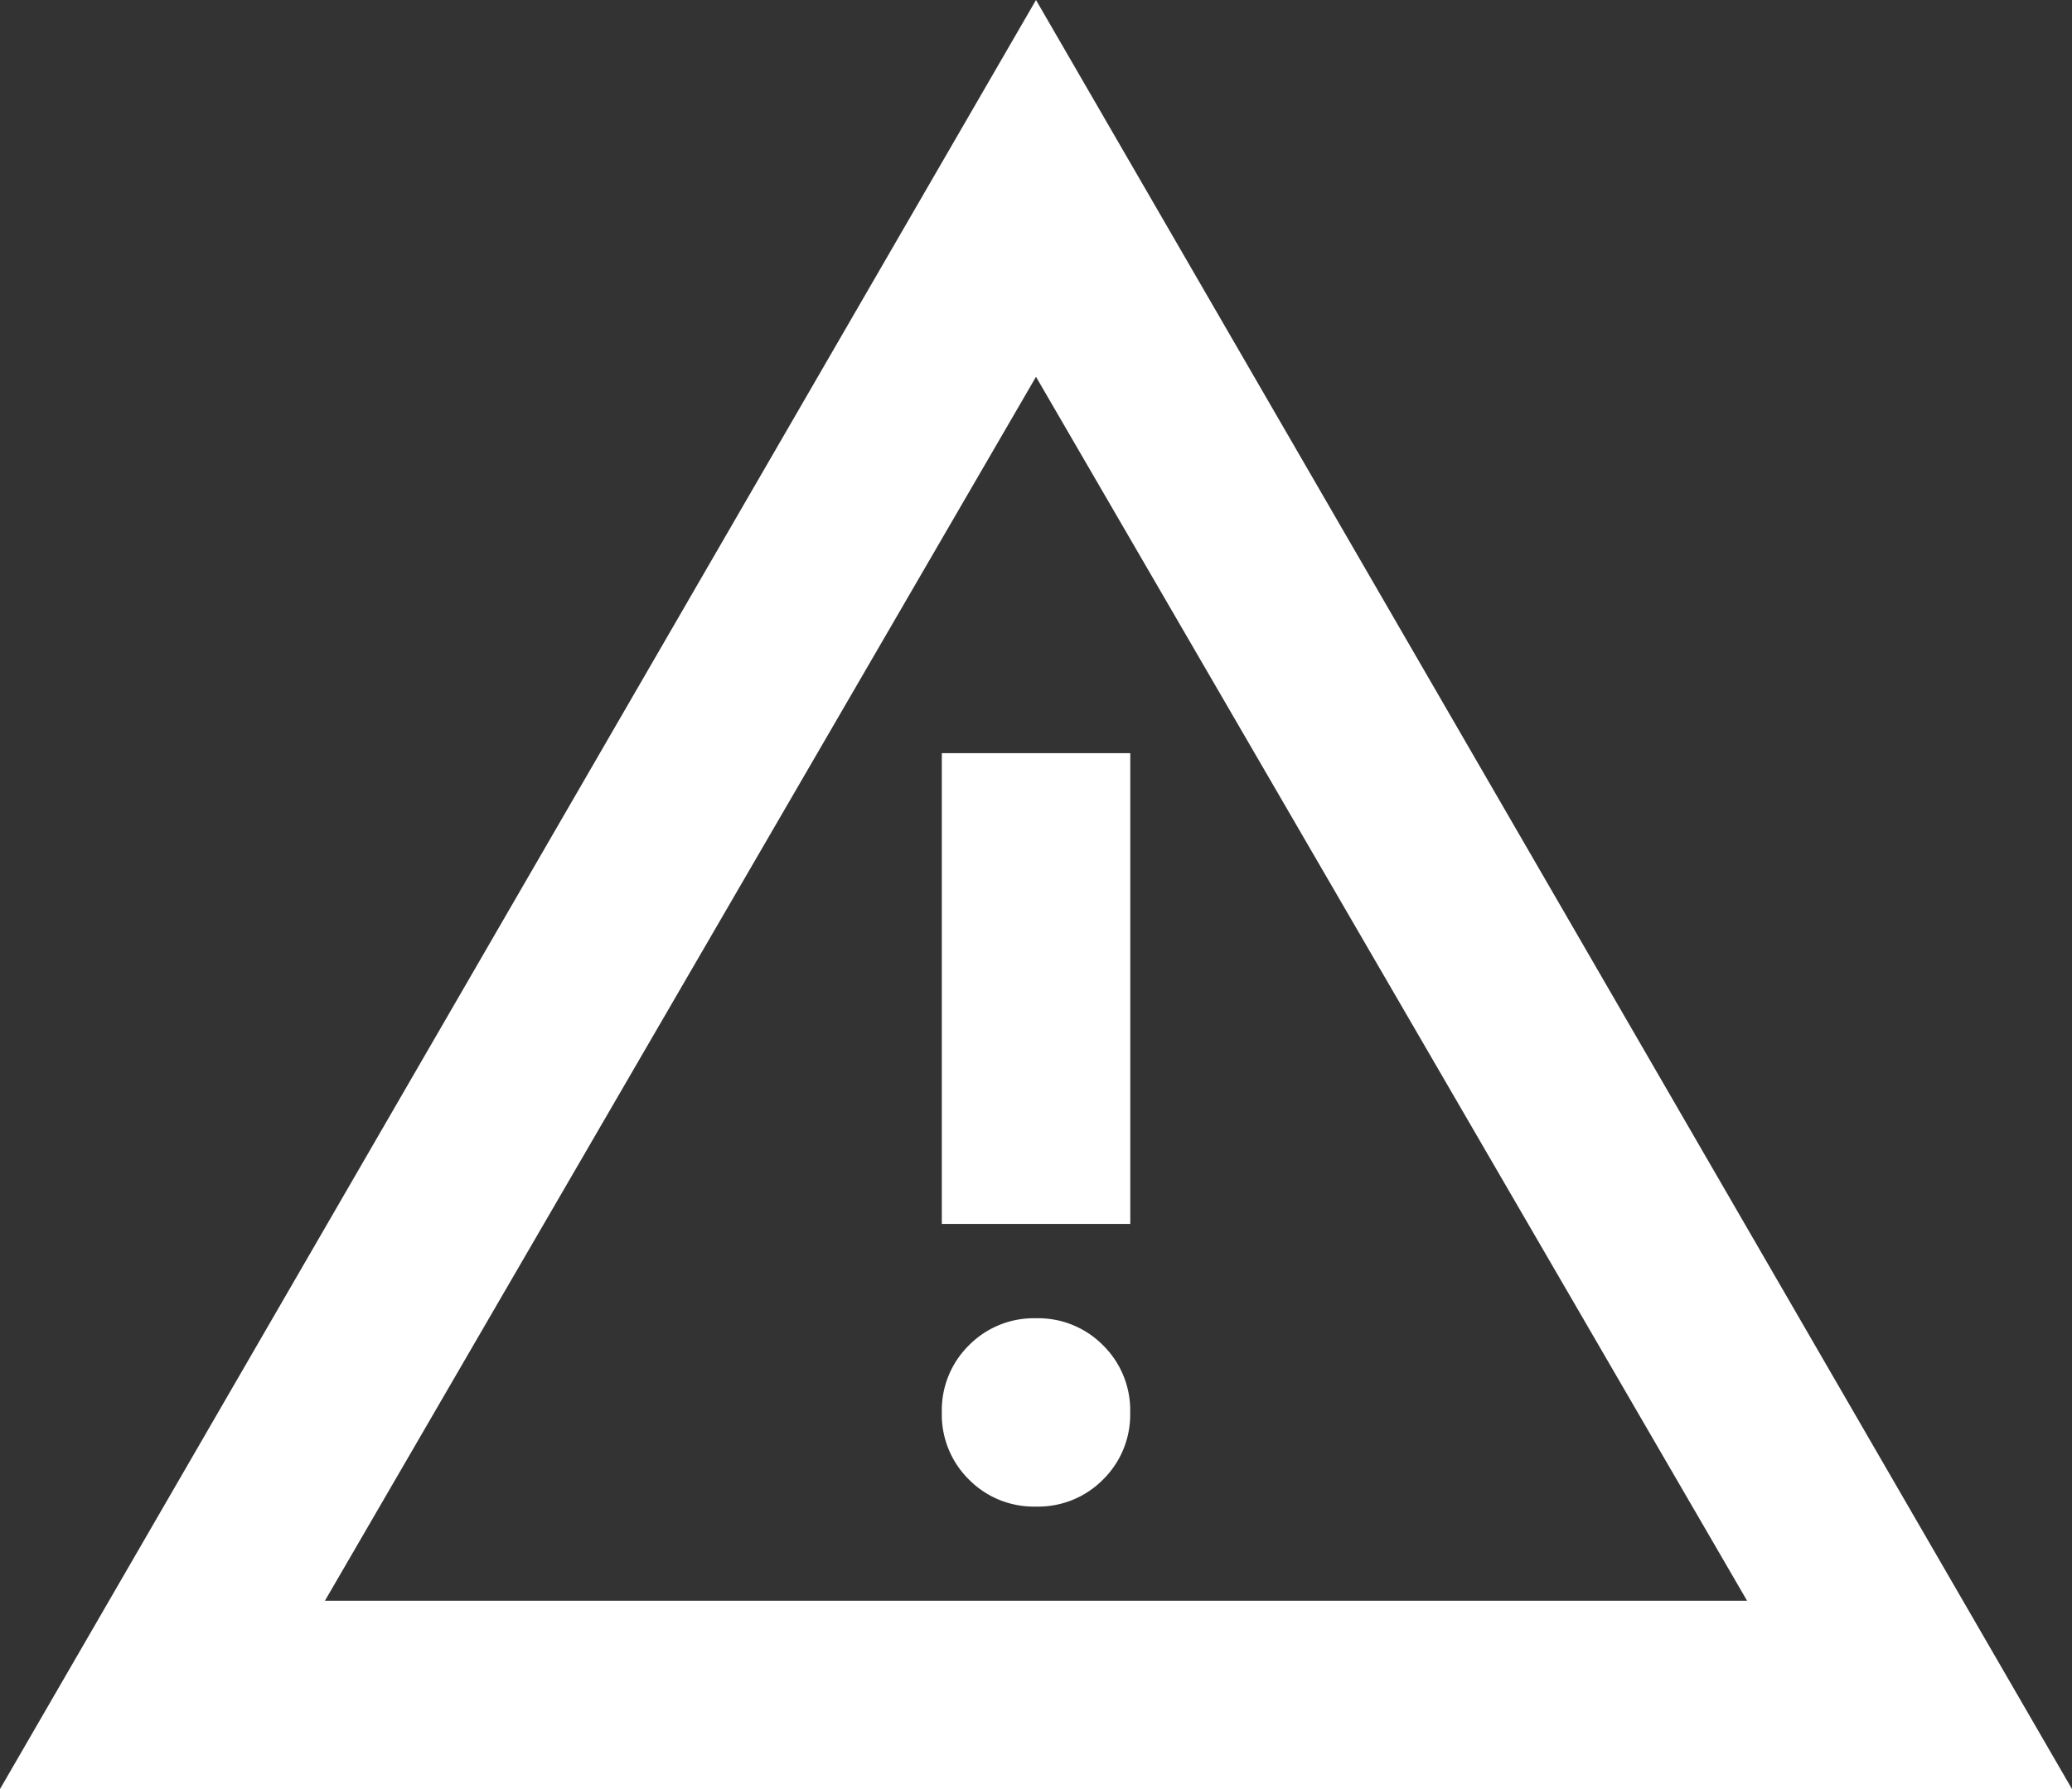
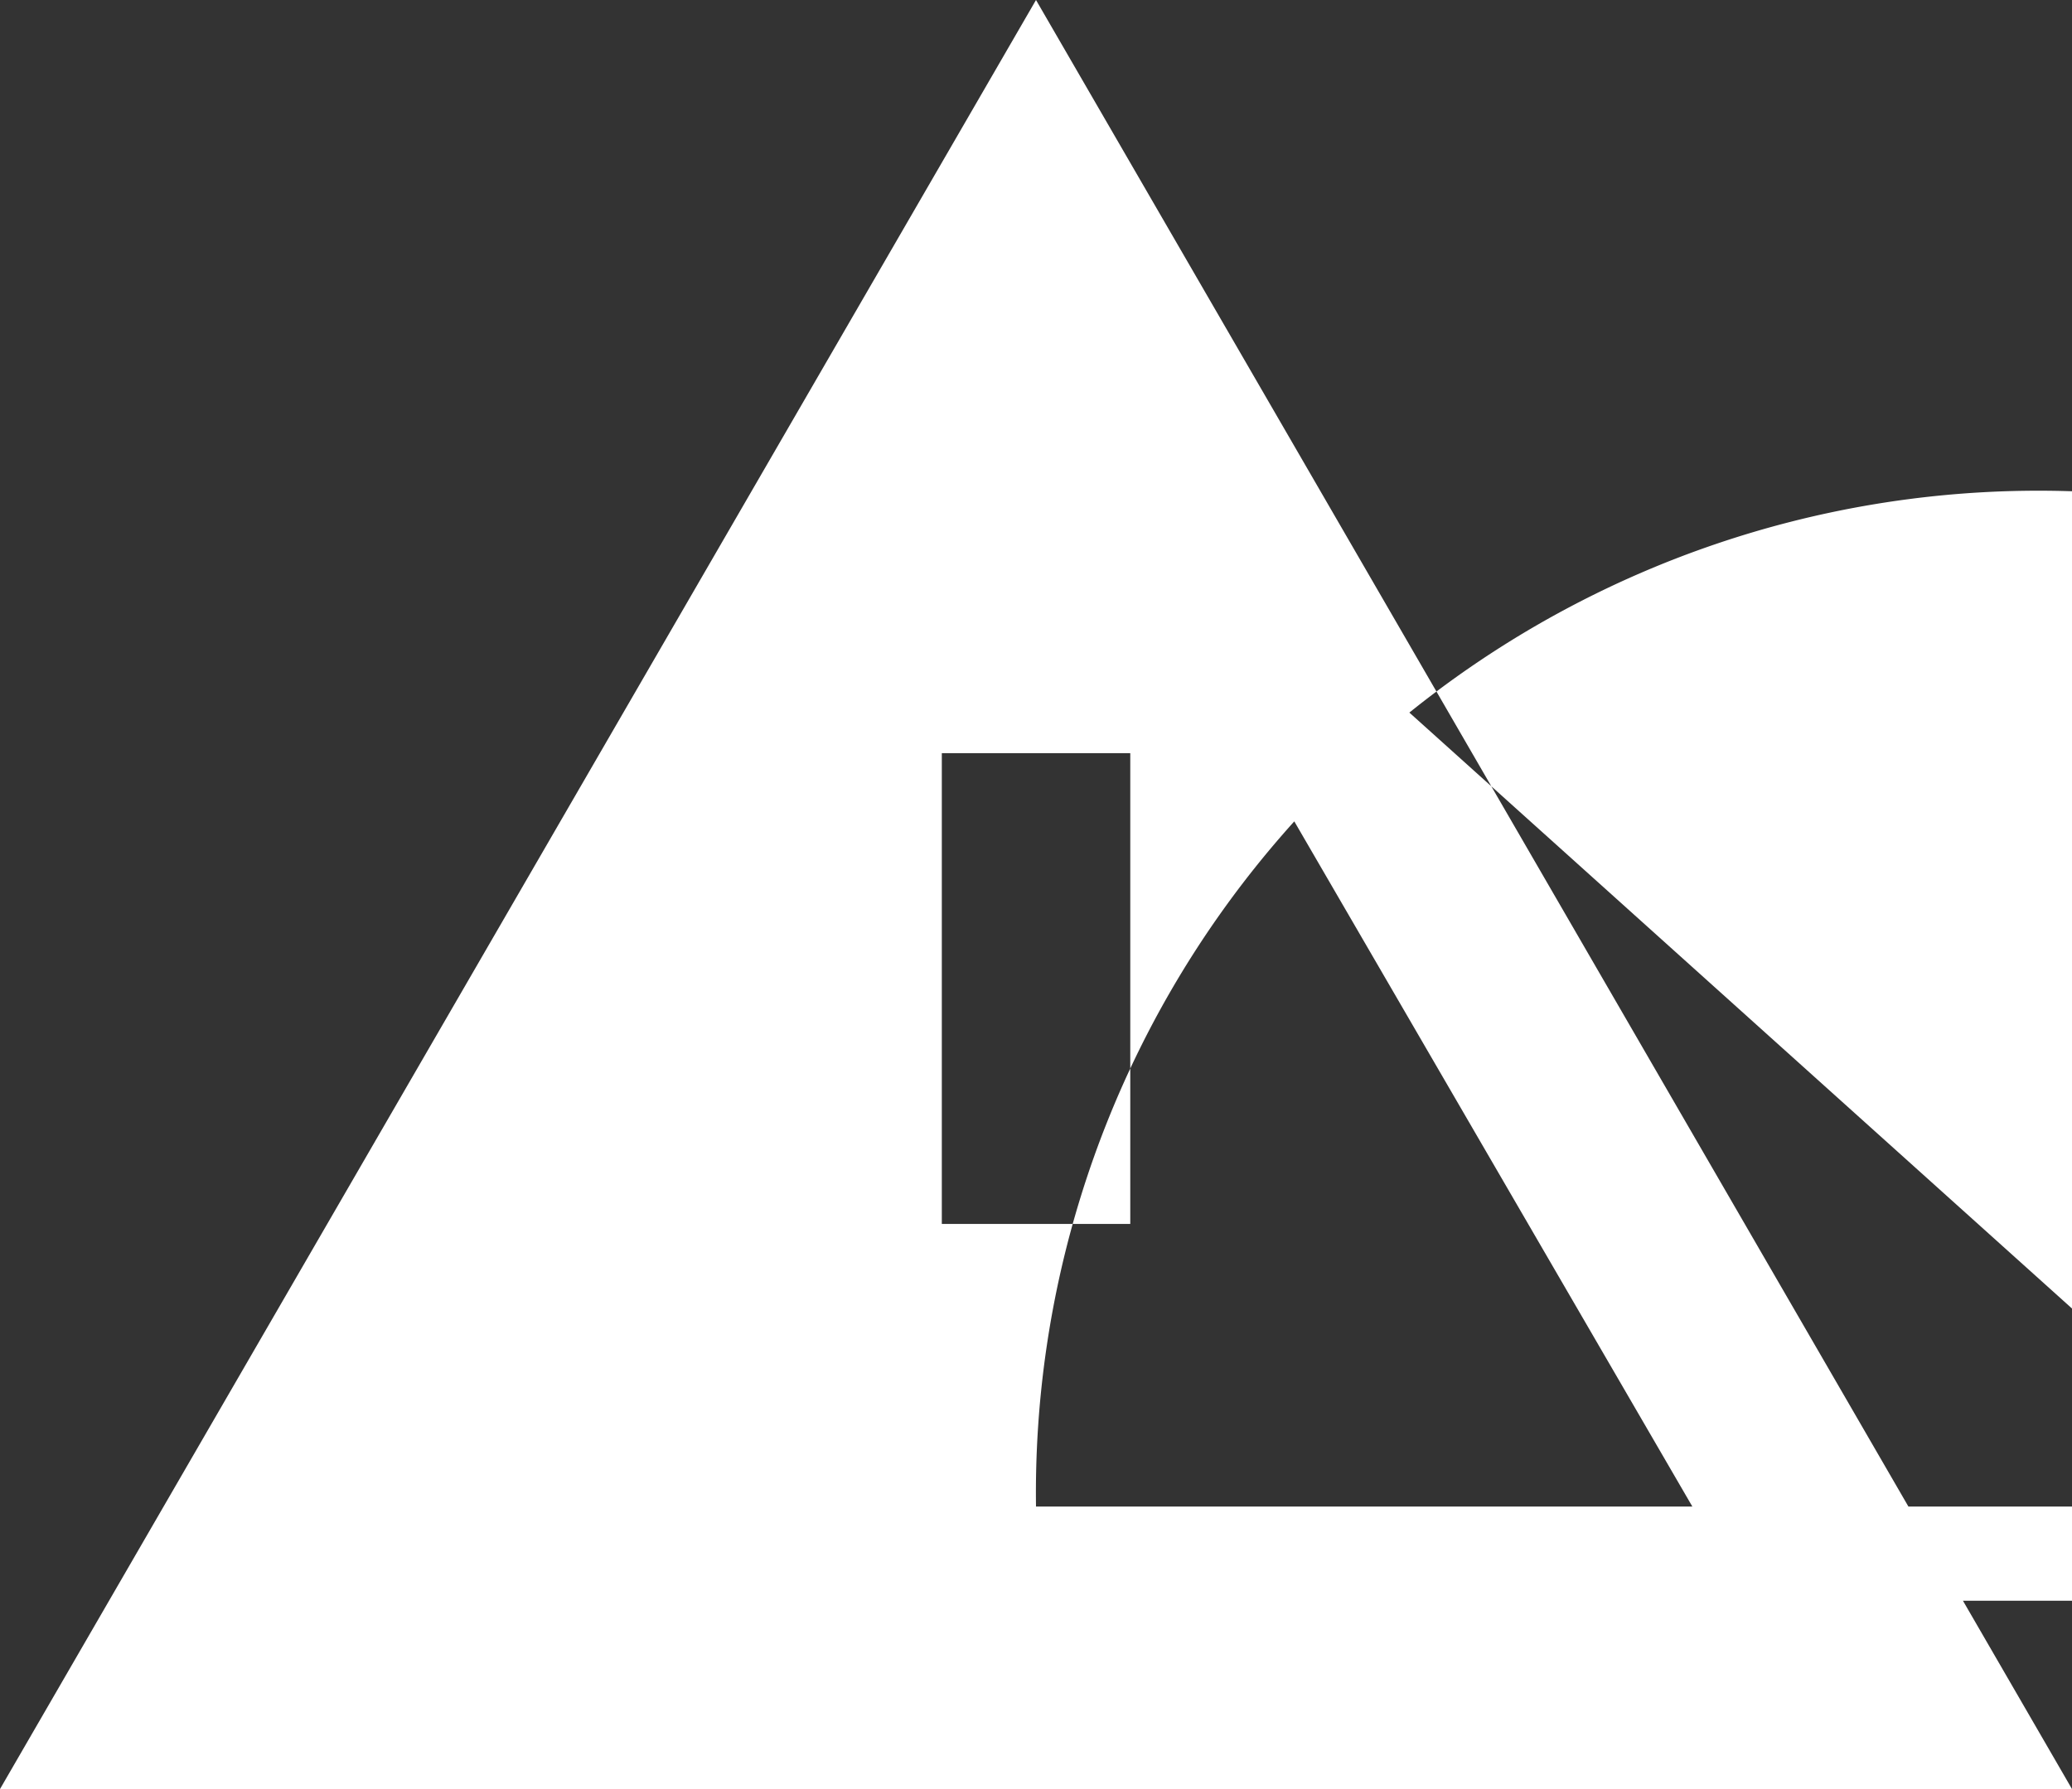
<svg xmlns="http://www.w3.org/2000/svg" width="66.178" height="57.153" viewBox="0 0 66.178 57.153">
  <rect x="0" y="0" width="66.178" height="57.153" fill="#333333" stroke="none" />
-   <path id="warning_FILL0_wght400_GRAD0_opsz24" d="M40-822.847,73.089-880l33.089,57.153Zm10.378-6.016H95.8l-22.711-39.1Zm22.711-3.008a2.911,2.911,0,0,0,2.143-.865,2.911,2.911,0,0,0,.865-2.143,2.911,2.911,0,0,0-.865-2.143,2.911,2.911,0,0,0-2.143-.865,2.911,2.911,0,0,0-2.143.865,2.911,2.911,0,0,0-.865,2.143,2.911,2.911,0,0,0,.865,2.143A2.911,2.911,0,0,0,73.089-831.871ZM70.081-840.9H76.1v-15.04H70.081ZM73.089-848.415Z" transform="translate(-40 880)" fill="#fff" />
+   <path id="warning_FILL0_wght400_GRAD0_opsz24" d="M40-822.847,73.089-880l33.089,57.153m10.378-6.016H95.8l-22.711-39.1Zm22.711-3.008a2.911,2.911,0,0,0,2.143-.865,2.911,2.911,0,0,0,.865-2.143,2.911,2.911,0,0,0-.865-2.143,2.911,2.911,0,0,0-2.143-.865,2.911,2.911,0,0,0-2.143.865,2.911,2.911,0,0,0-.865,2.143,2.911,2.911,0,0,0,.865,2.143A2.911,2.911,0,0,0,73.089-831.871ZM70.081-840.9H76.1v-15.04H70.081ZM73.089-848.415Z" transform="translate(-40 880)" fill="#fff" />
</svg>